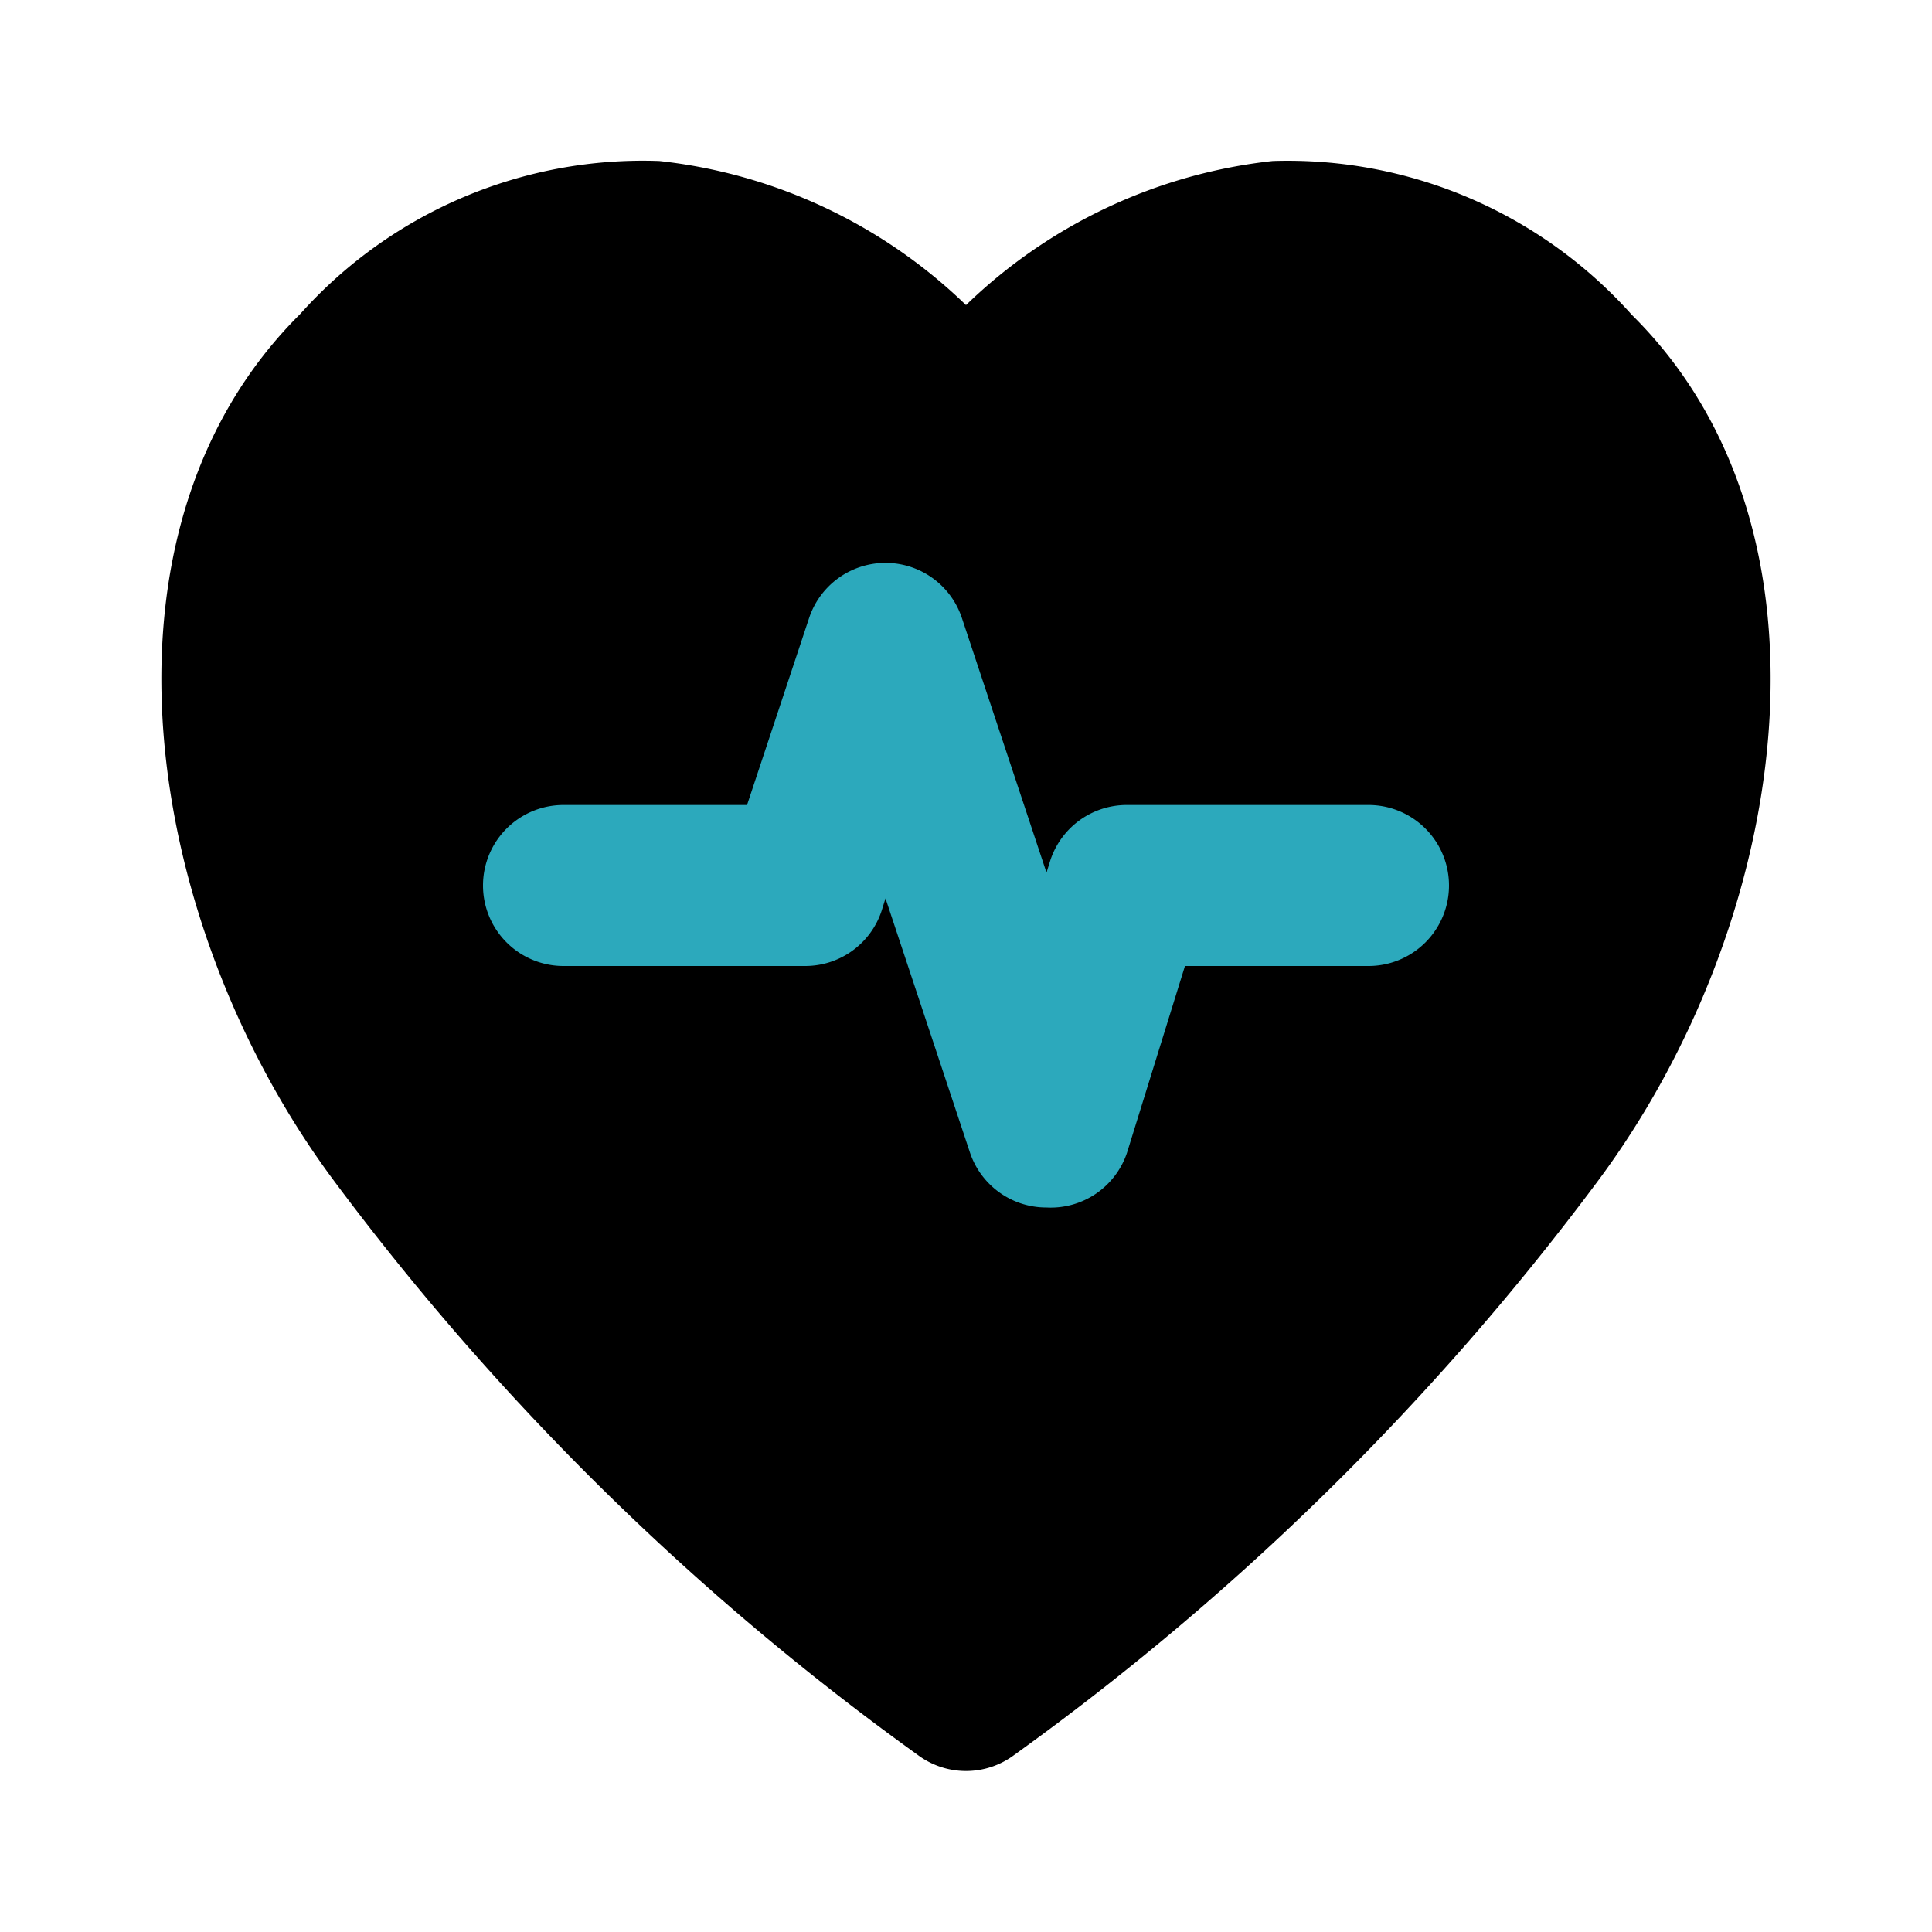
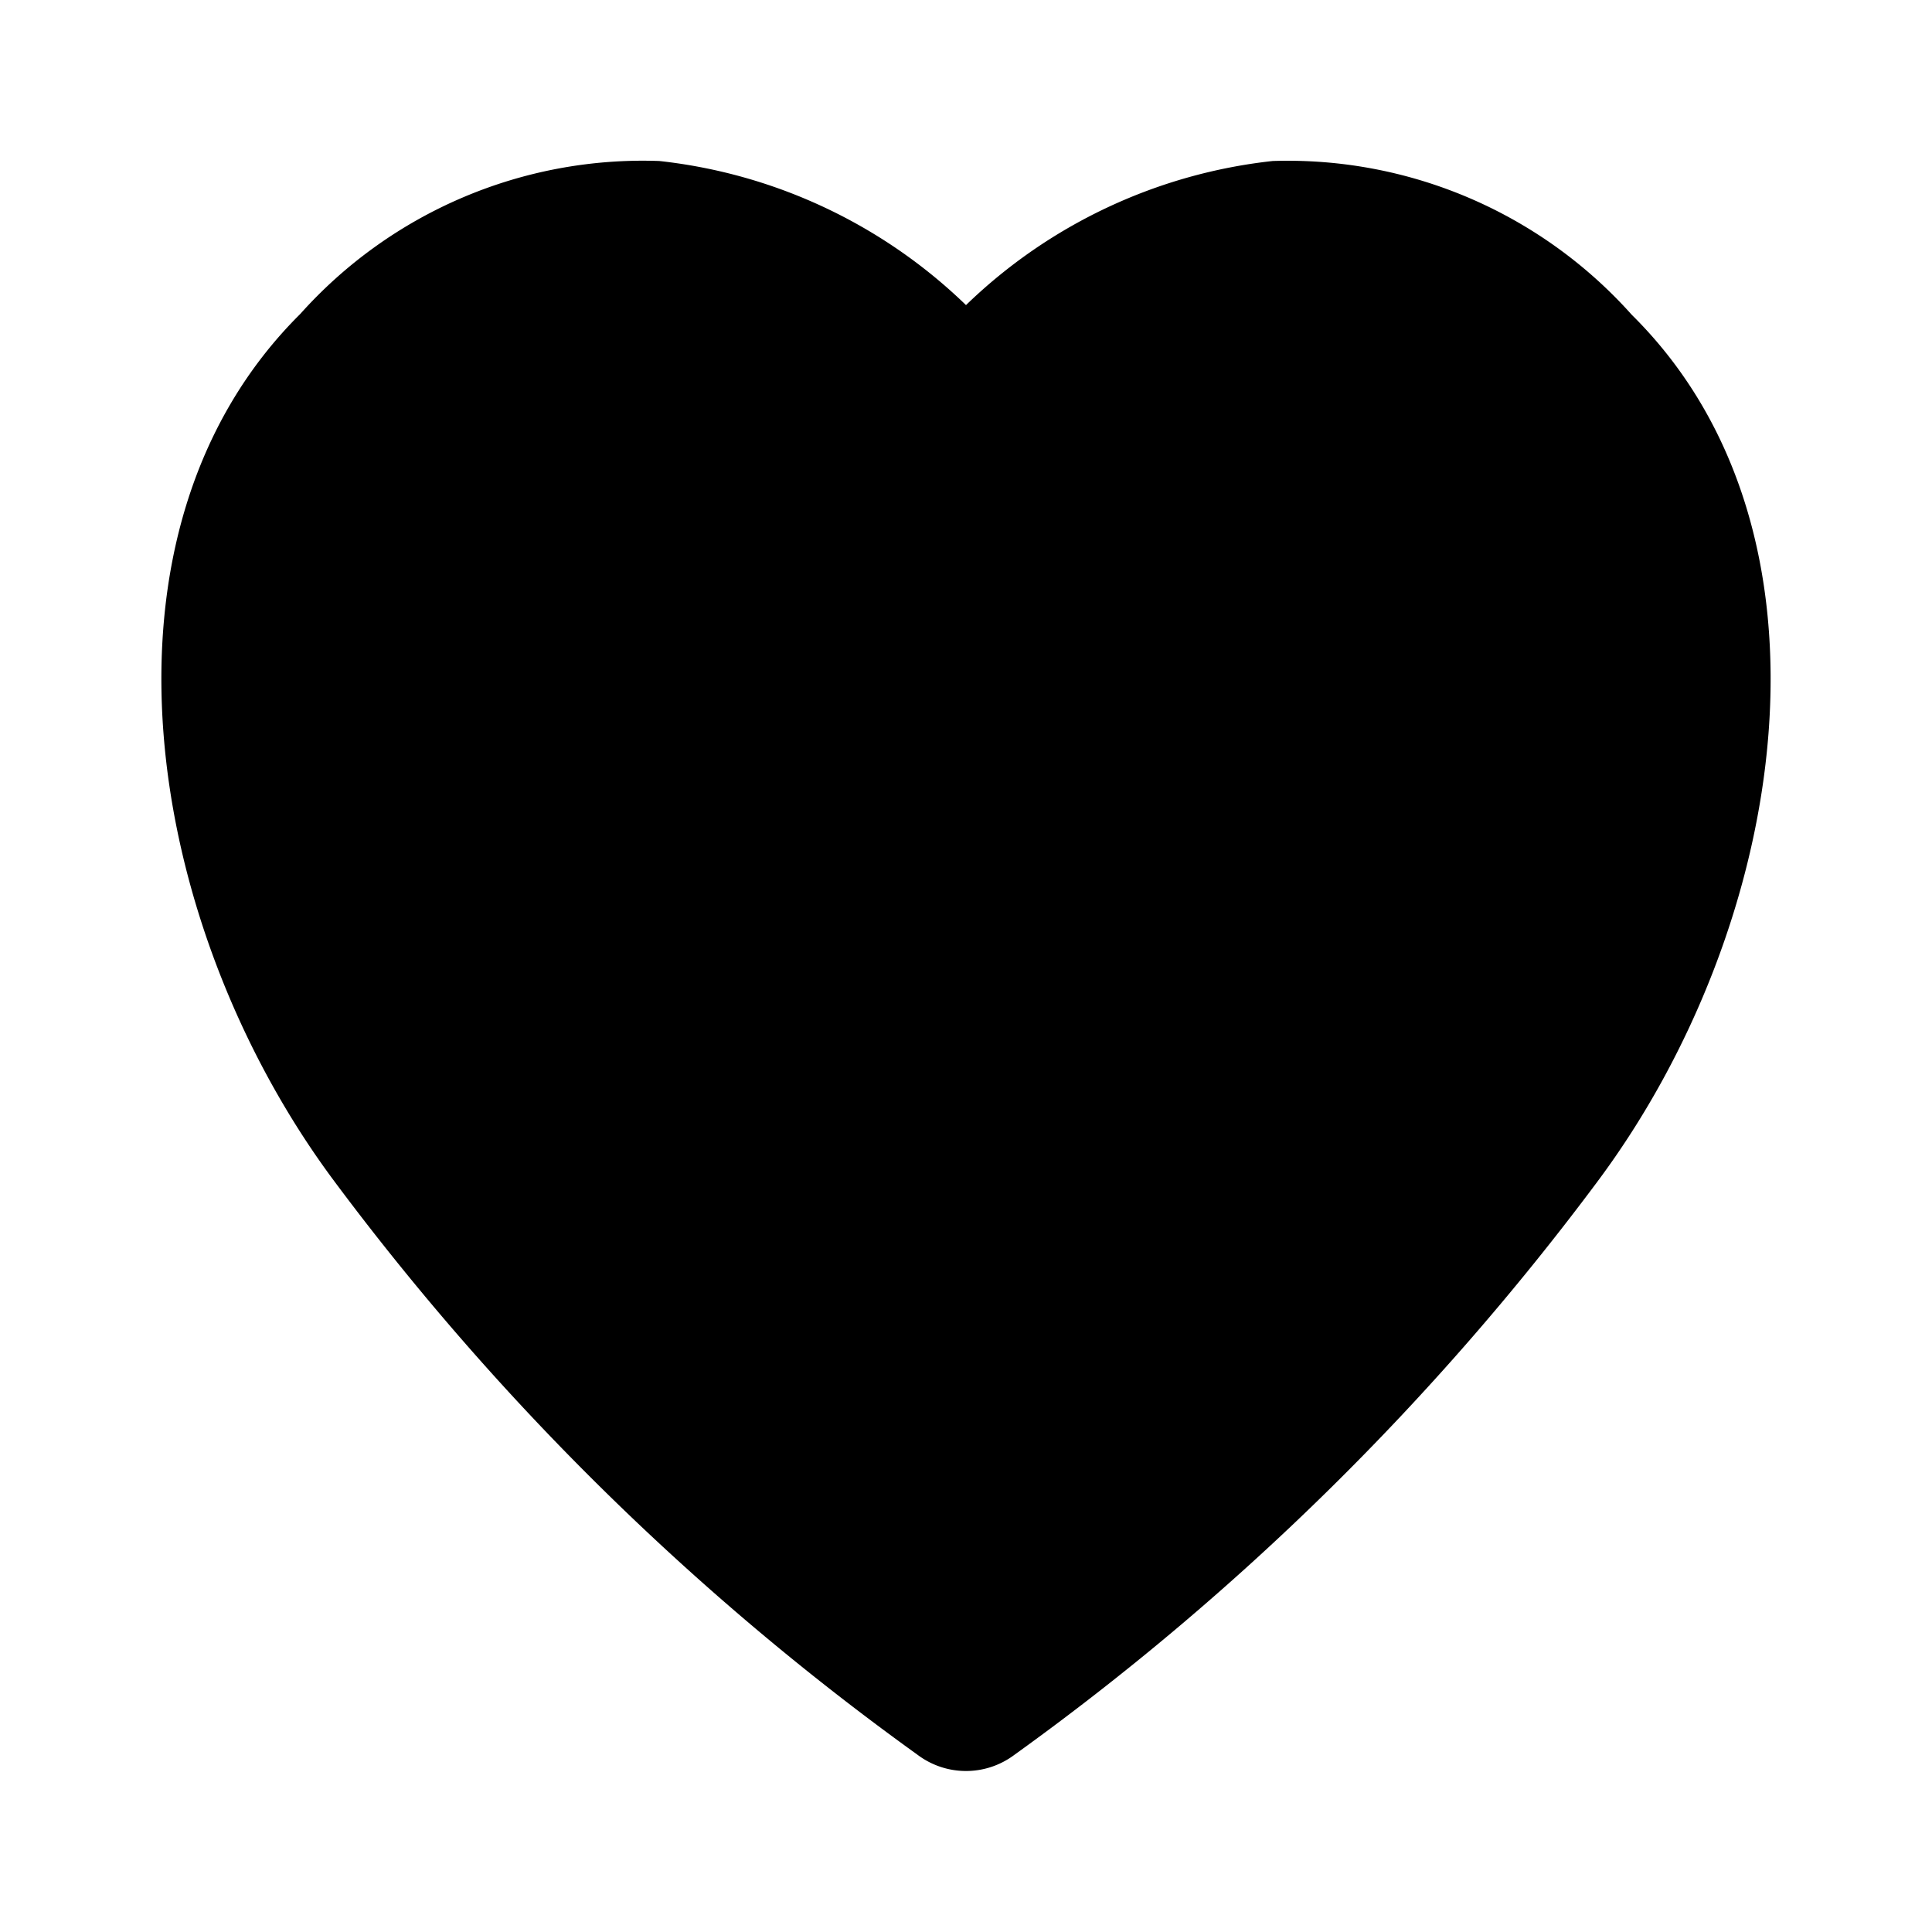
<svg xmlns="http://www.w3.org/2000/svg" fill="#000000" width="800px" height="800px" viewBox="0 0 24 24" id="heartbeat" data-name="Flat Color" class="icon flat-color">
  <path id="primary" d="M20.27,3.91A5.73,5.73,0,0,0,15.81,2,6.49,6.49,0,0,0,12,3.79,6.49,6.49,0,0,0,8.19,2a5.71,5.71,0,0,0-4.46,1.9C1,6.61,1.79,11.5,4.15,14.67A33.19,33.19,0,0,0,11.4,21.8a1,1,0,0,0,1.2,0,33.19,33.19,0,0,0,7.25-7.13h0C22.21,11.5,23,6.61,20.27,3.91Z" style="fill: rgb(0, 0, 0);" />
-   <path id="secondary" d="M13,15a1,1,0,0,1-.95-.68L11,11.16l-.05.16A1,1,0,0,1,10,12H7a1,1,0,0,1,0-2H9.28l.77-2.32a1,1,0,0,1,1.9,0L13,10.84l.05-.16A1,1,0,0,1,14,10h3a1,1,0,0,1,0,2H14.72L14,14.32A1,1,0,0,1,13,15Z" style="fill: rgb(44, 169, 188);" />
</svg>